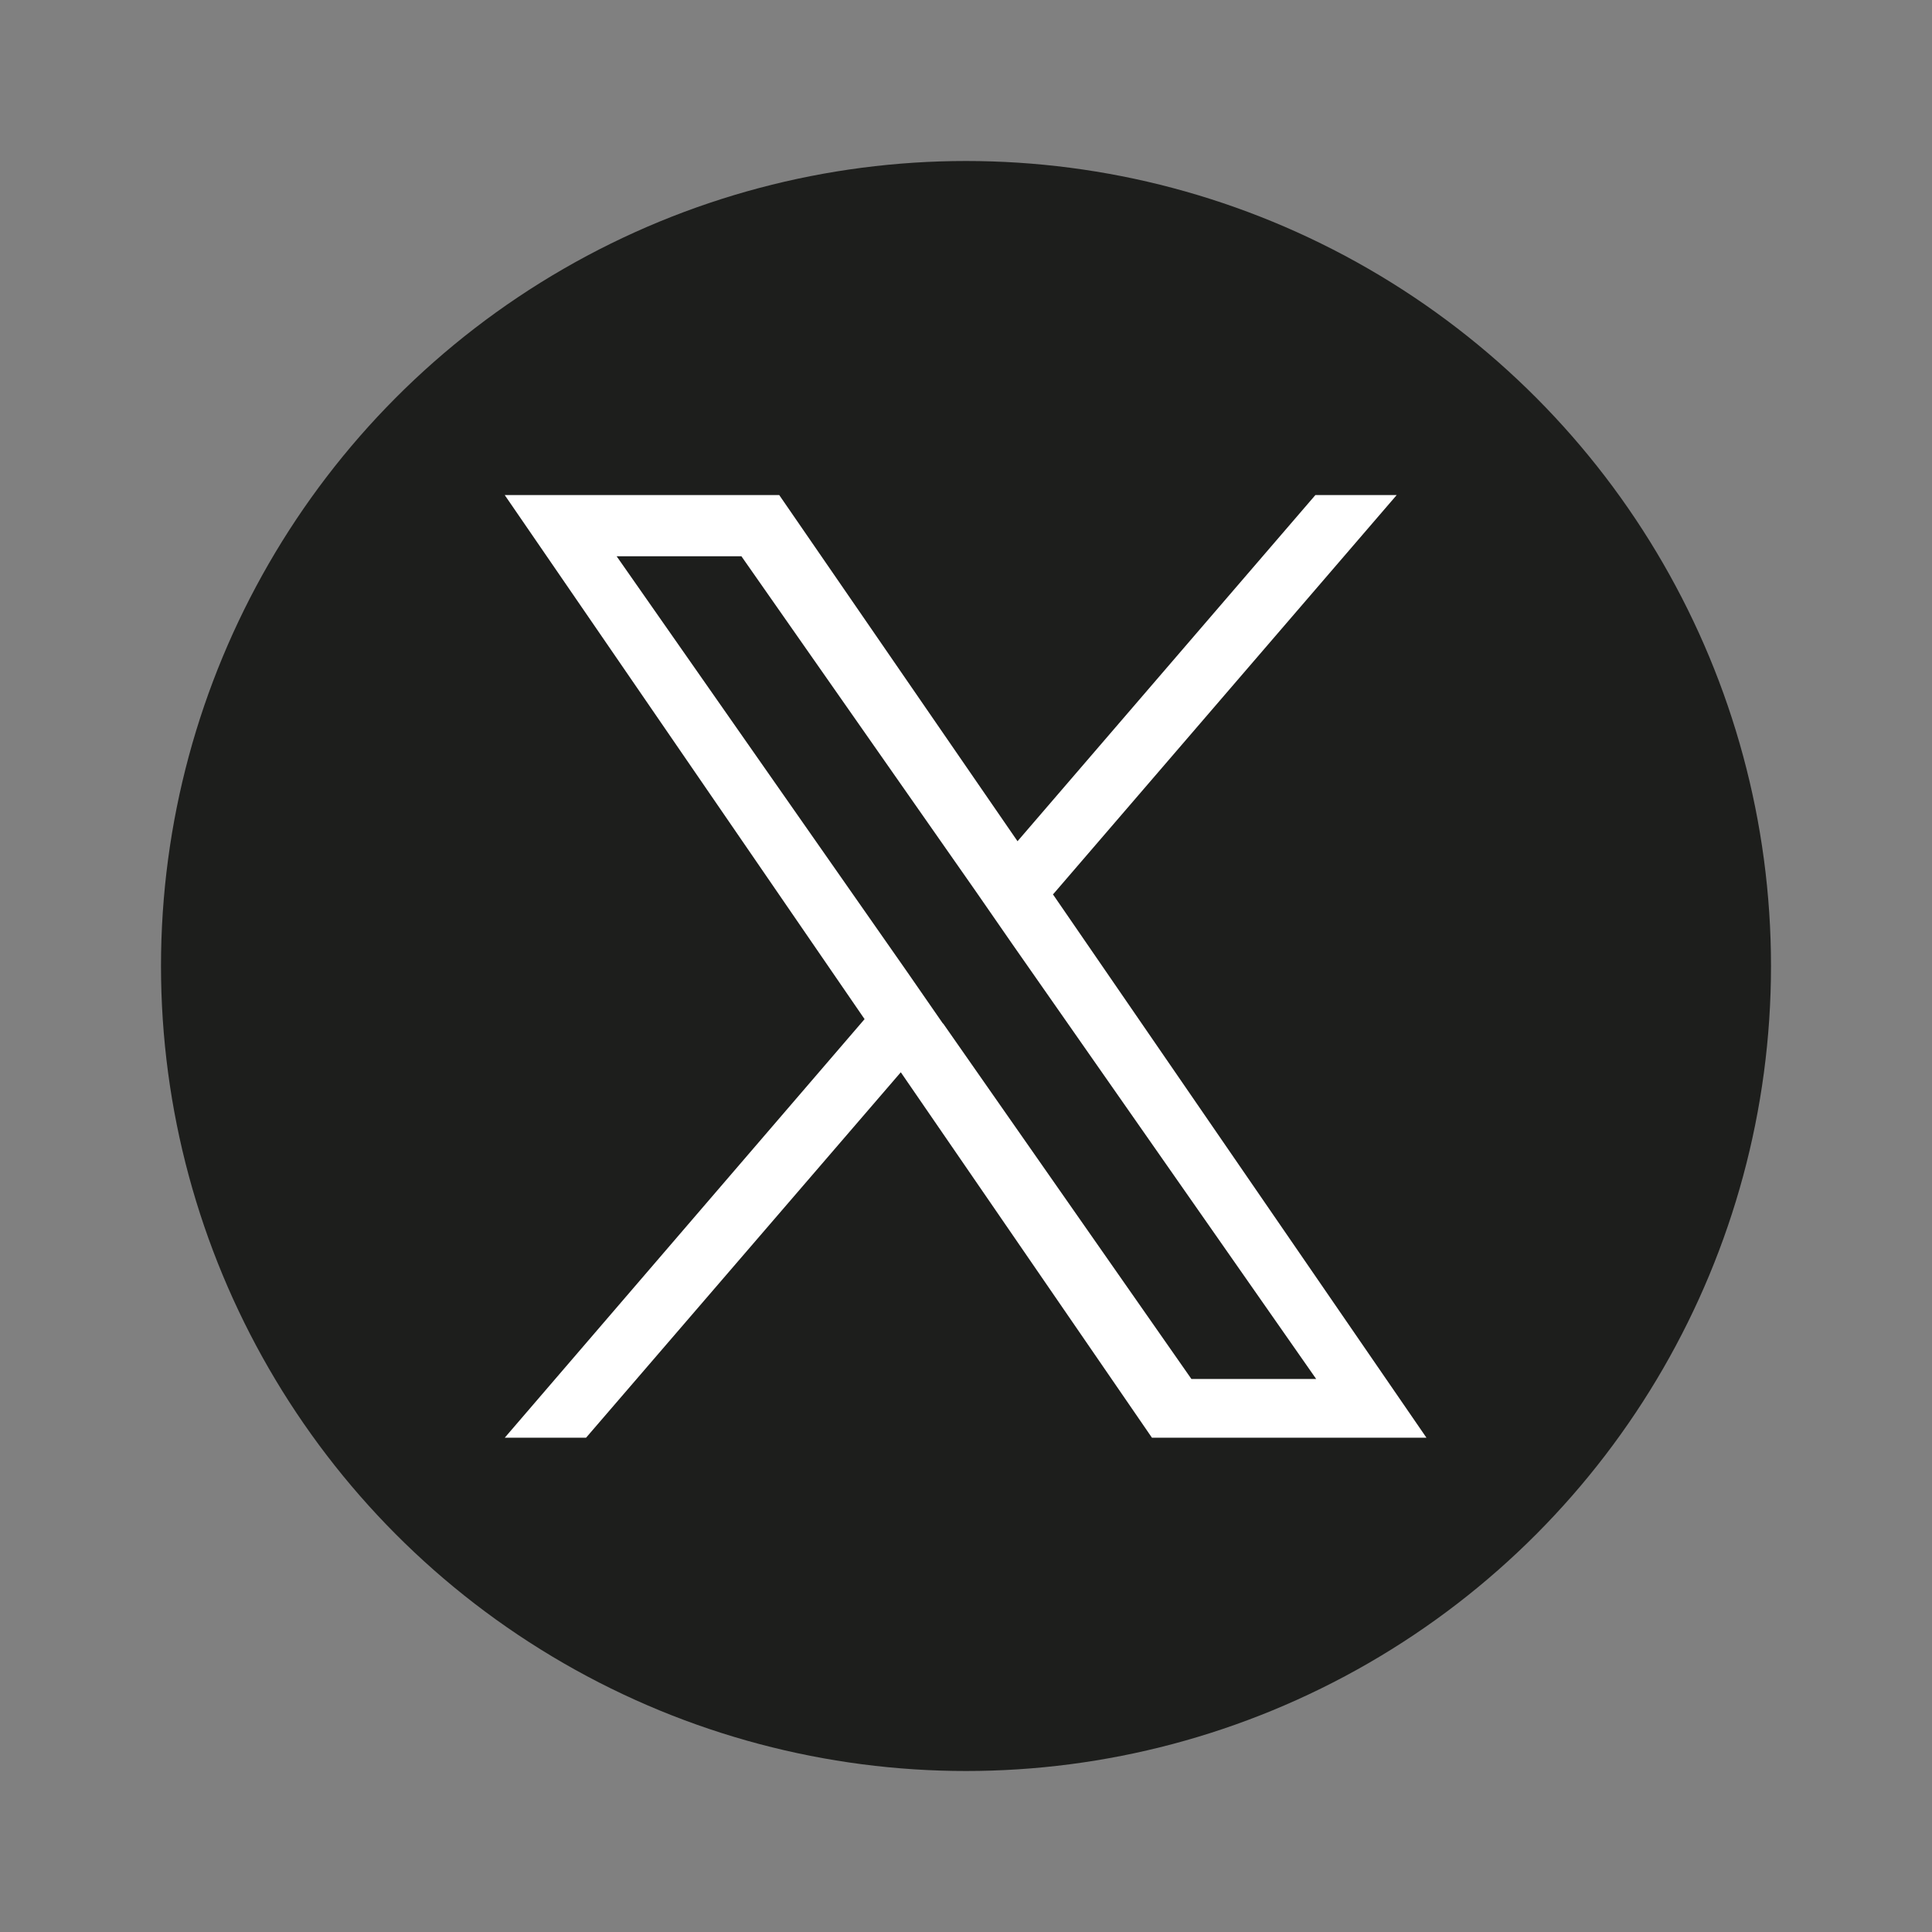
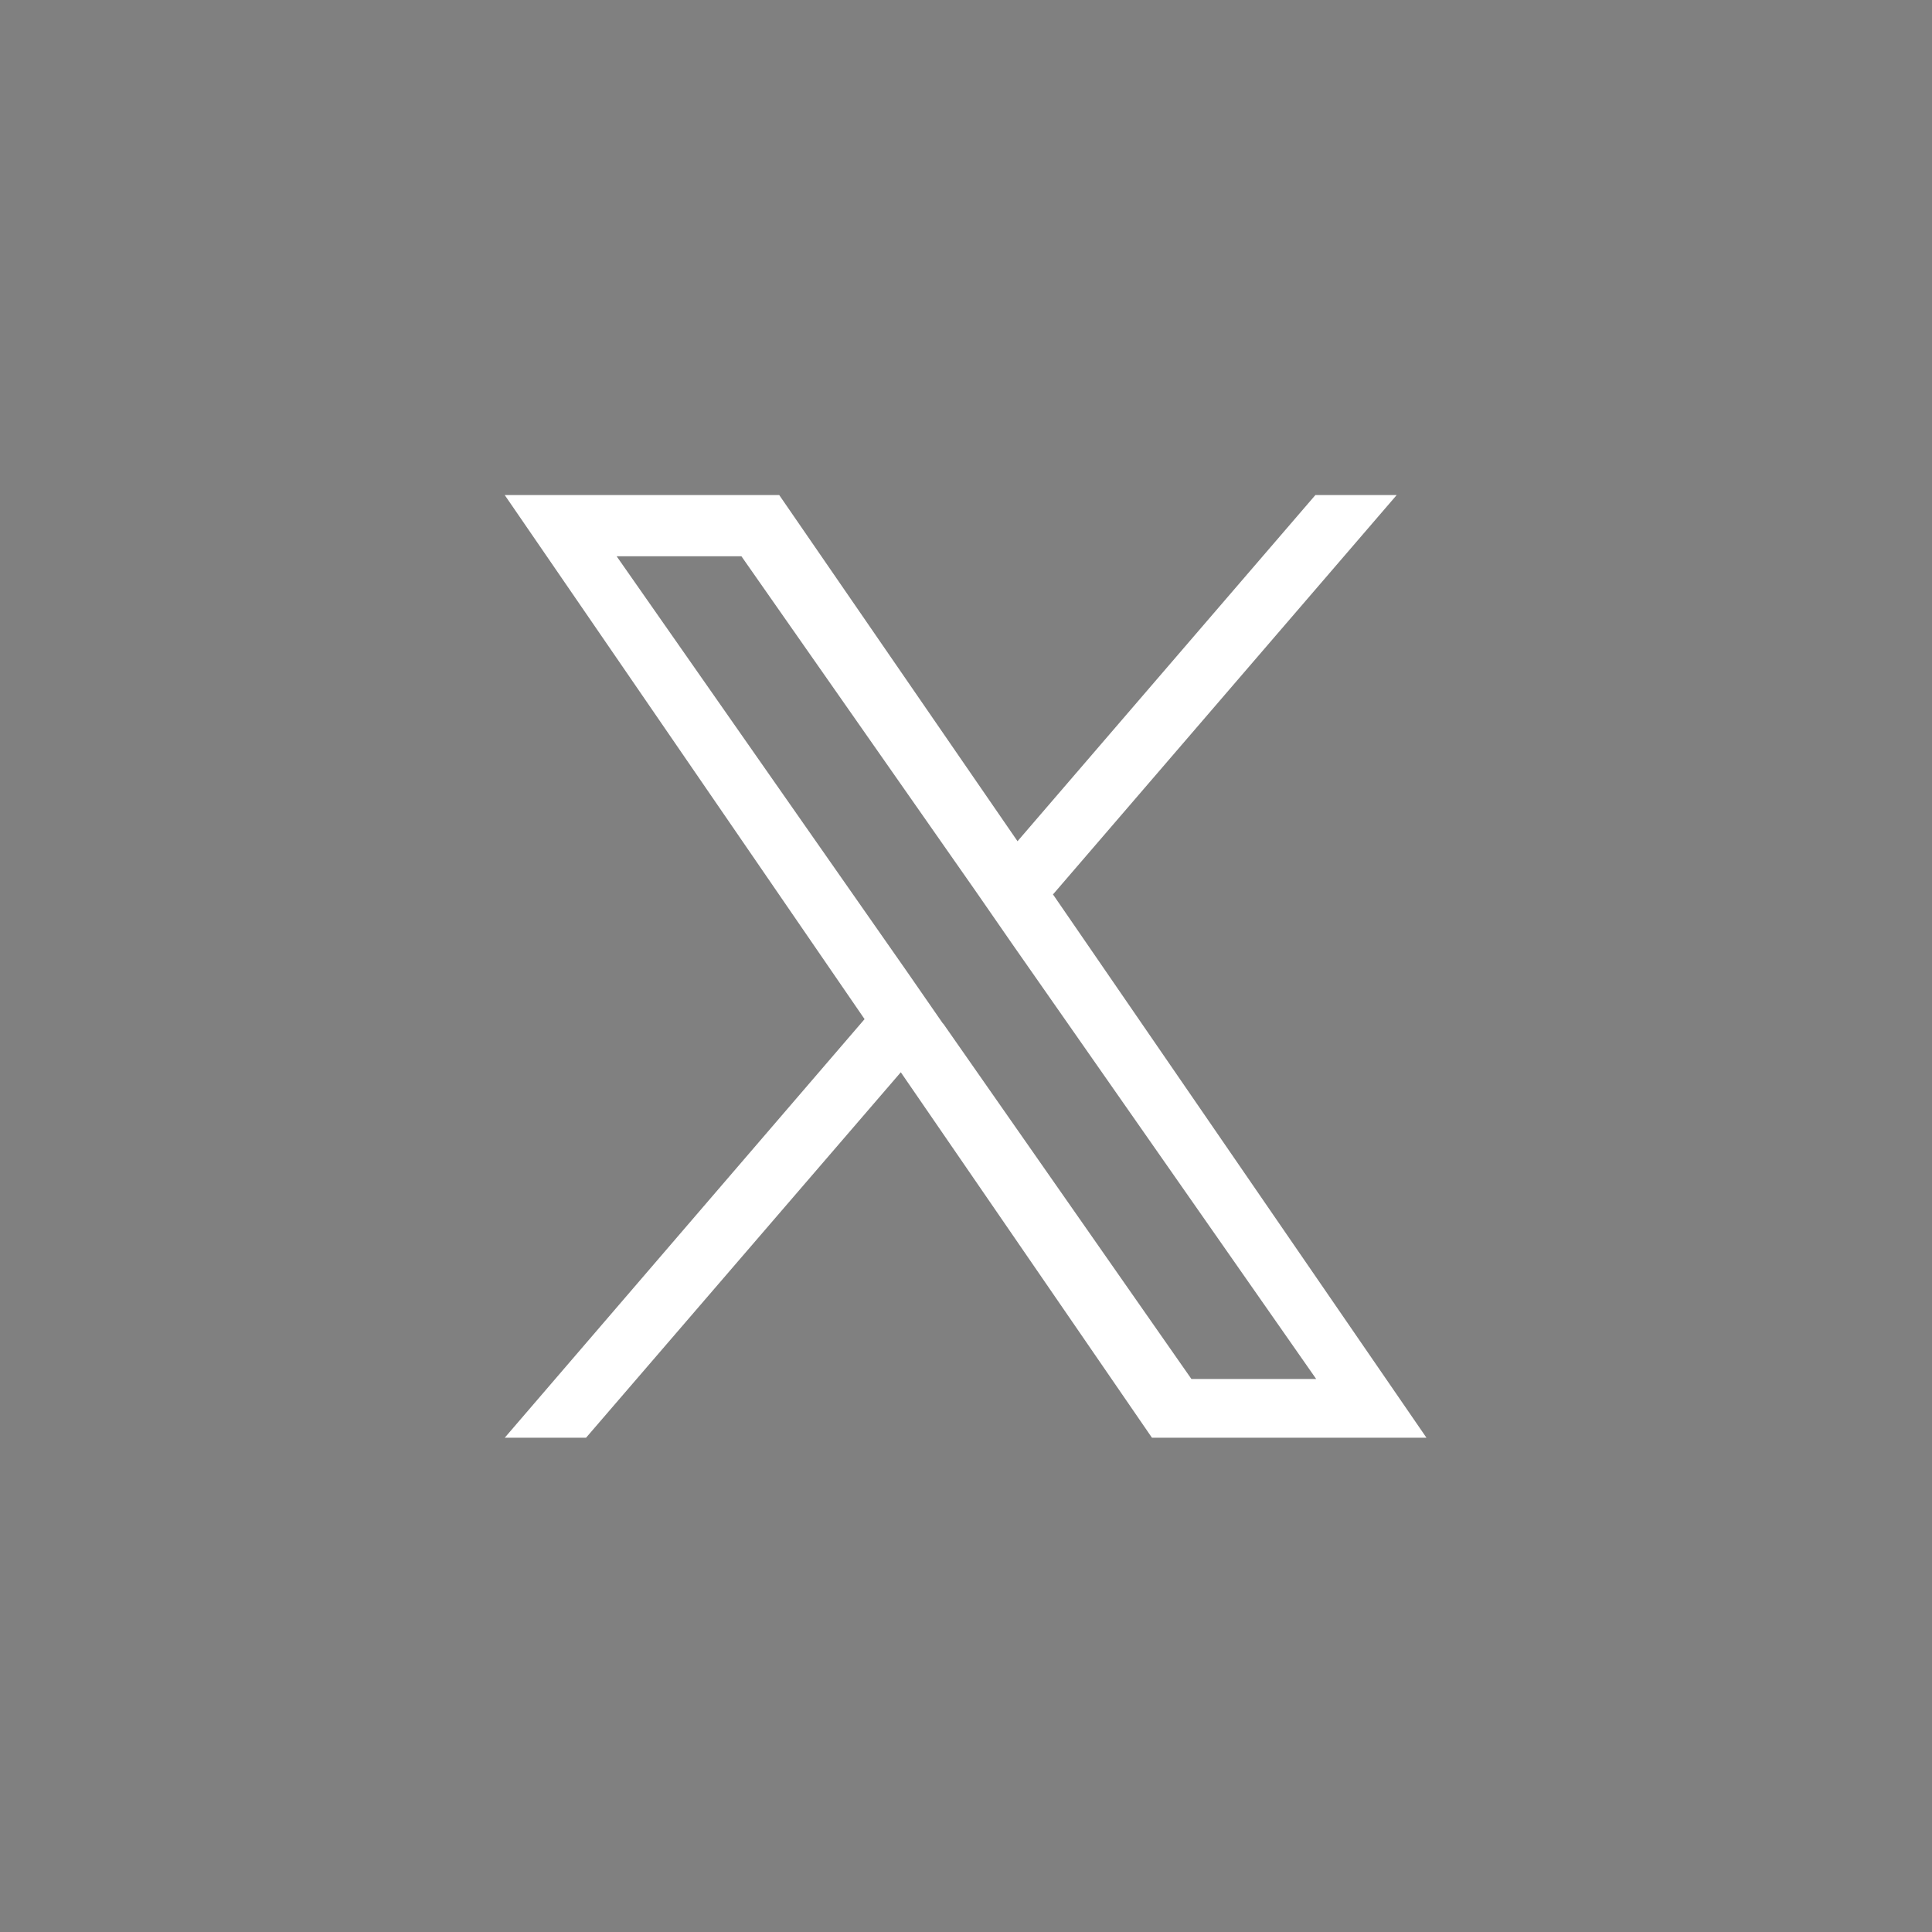
<svg xmlns="http://www.w3.org/2000/svg" id="Layer_1" data-name="Layer 1" version="1.1" viewBox="0 0 24 24">
  <rect x="0" y="0" width="24" height="24" fill="#808080" stroke="none" />
  <defs>
    <style>
      .cls-1 {
        fill: #1d1e1c;
      }

      .cls-1, .cls-2 {
        stroke-width: 0px;
      }

      .cls-2 {
        fill: #fff;
      }
    </style>
  </defs>
-   <circle class="cls-1" cx="12" cy="12" r="10" />
  <path class="cls-2" d="M13.09,11.1l4.26-4.95h-1.01l-3.7,4.3-2.96-4.3h-3.41l4.47,6.51-4.47,5.2h1.01l3.91-4.54,3.12,4.54h3.41l-4.64-6.75h0ZM11.71,12.71l-.45-.65-3.6-5.15h1.55l2.91,4.16.45.65,3.78,5.41h-1.55l-3.08-4.41h0Z" />
</svg>